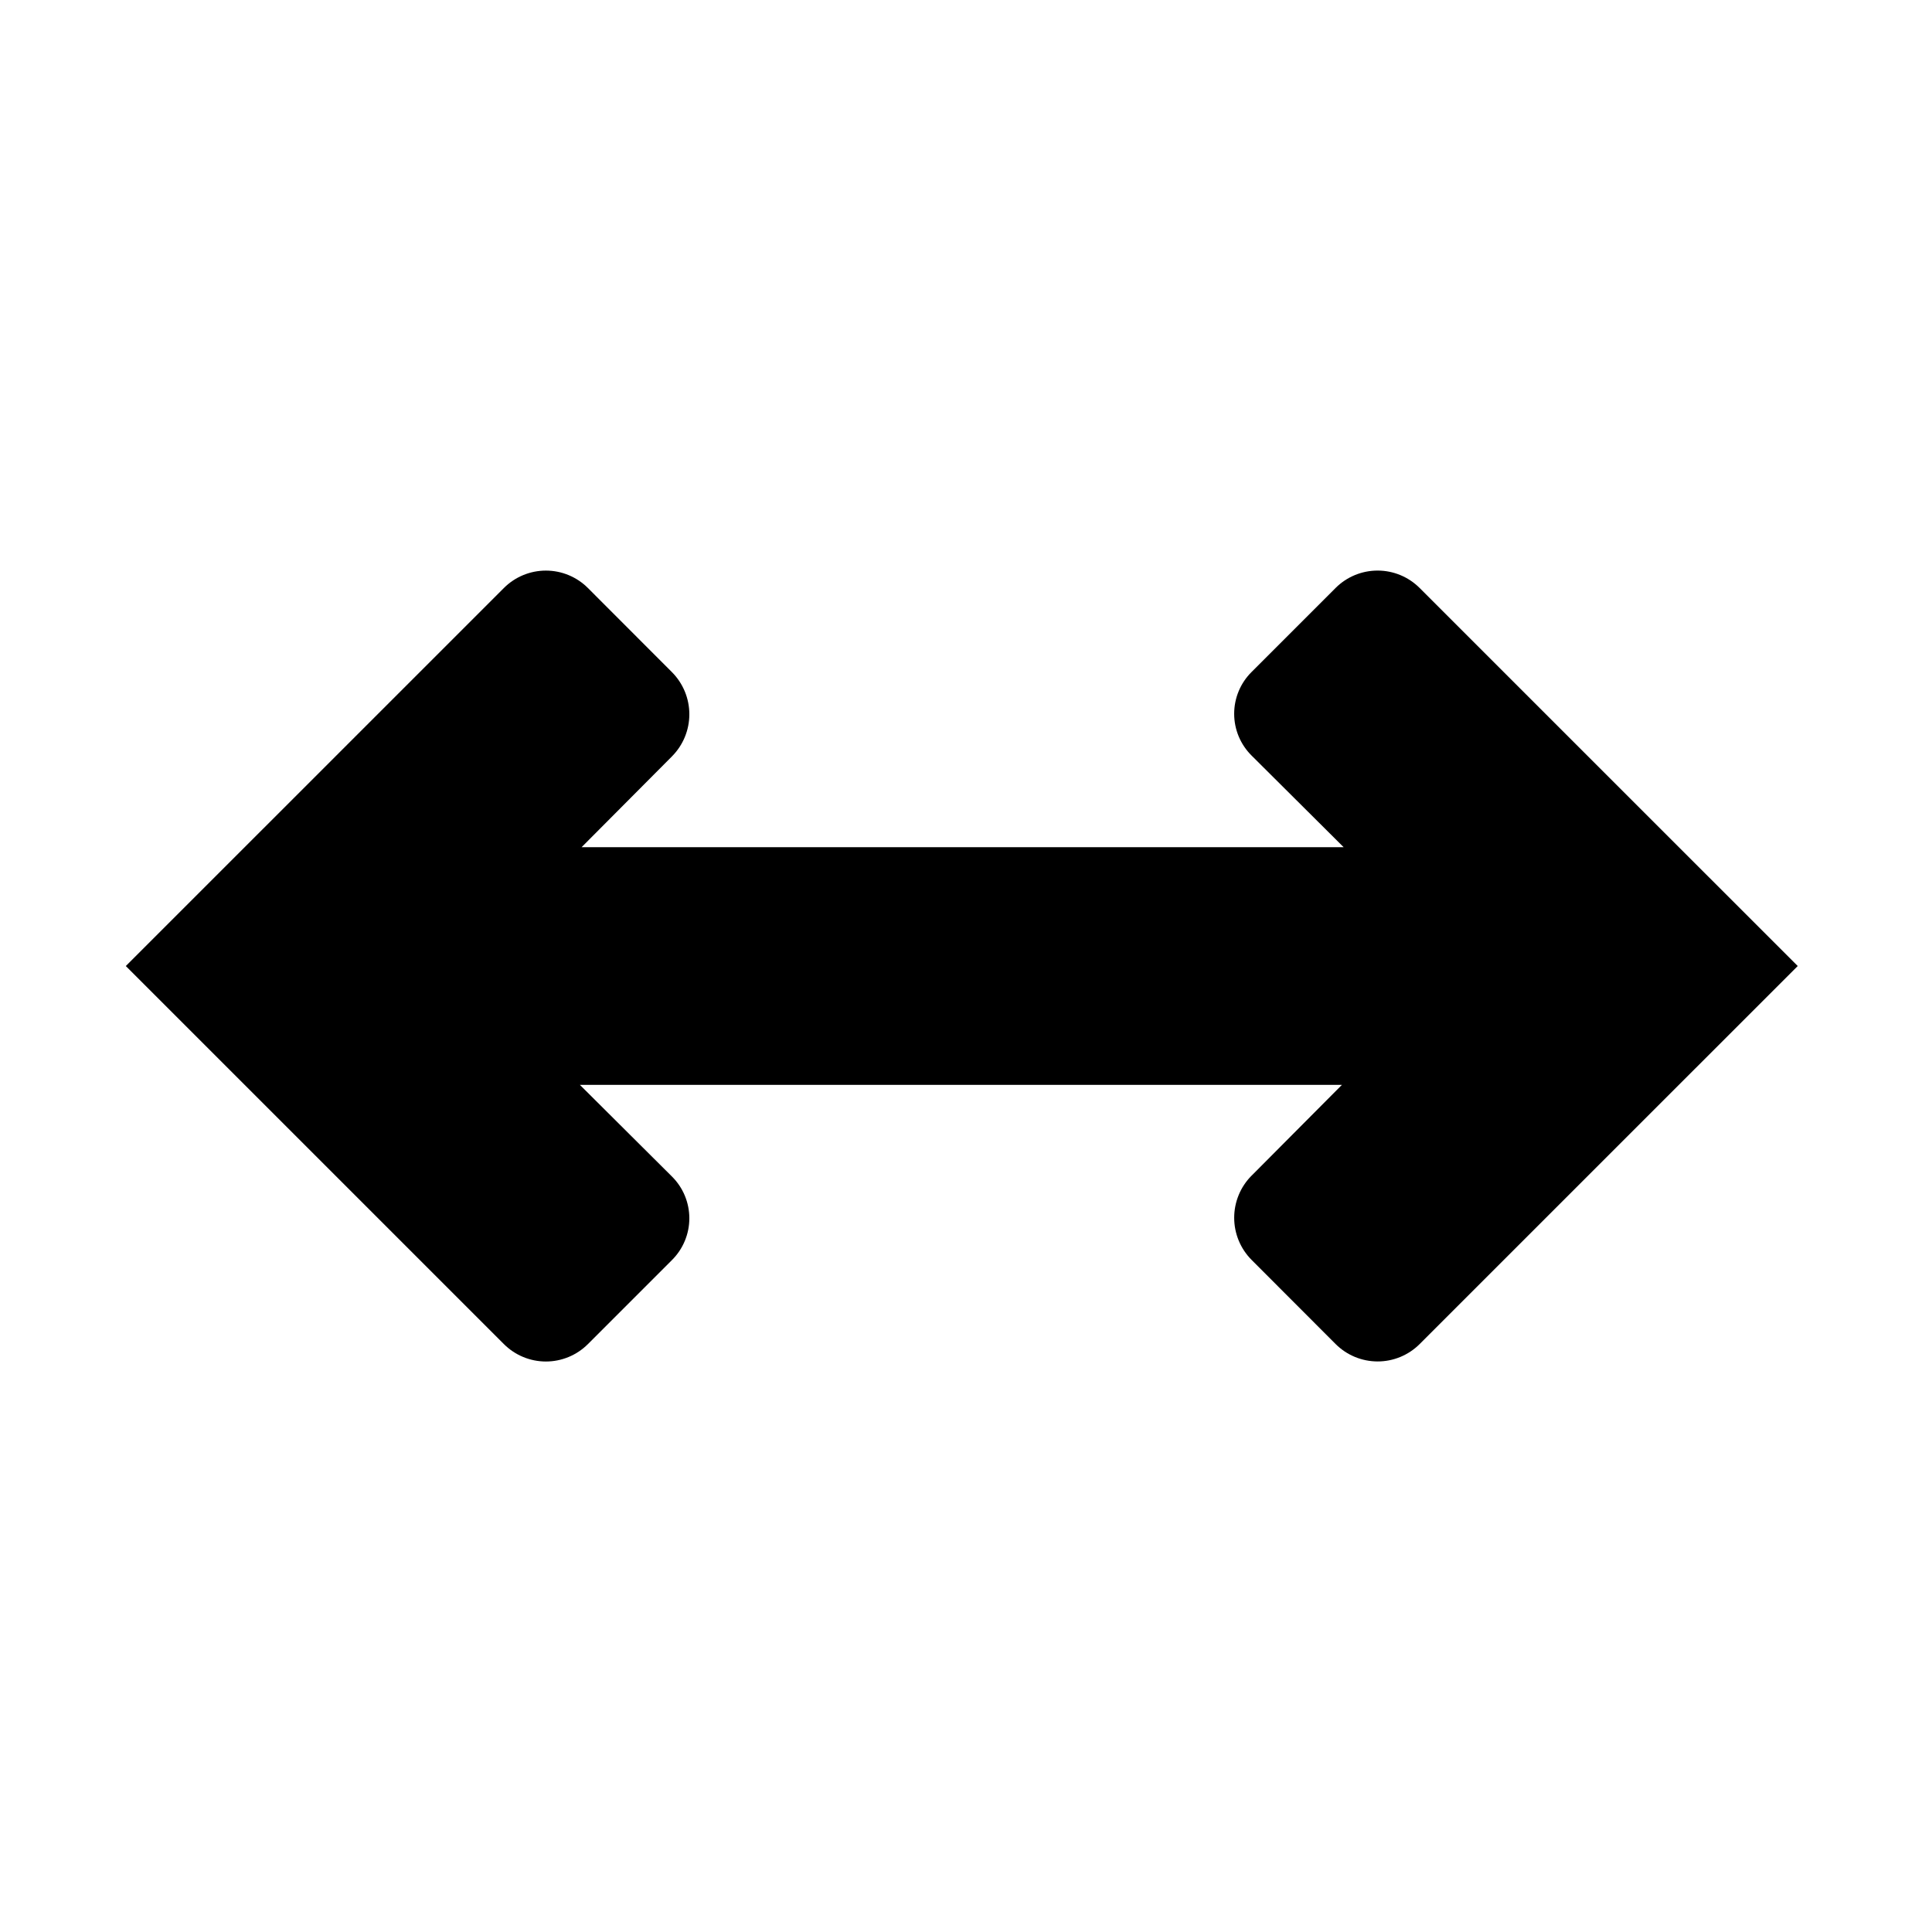
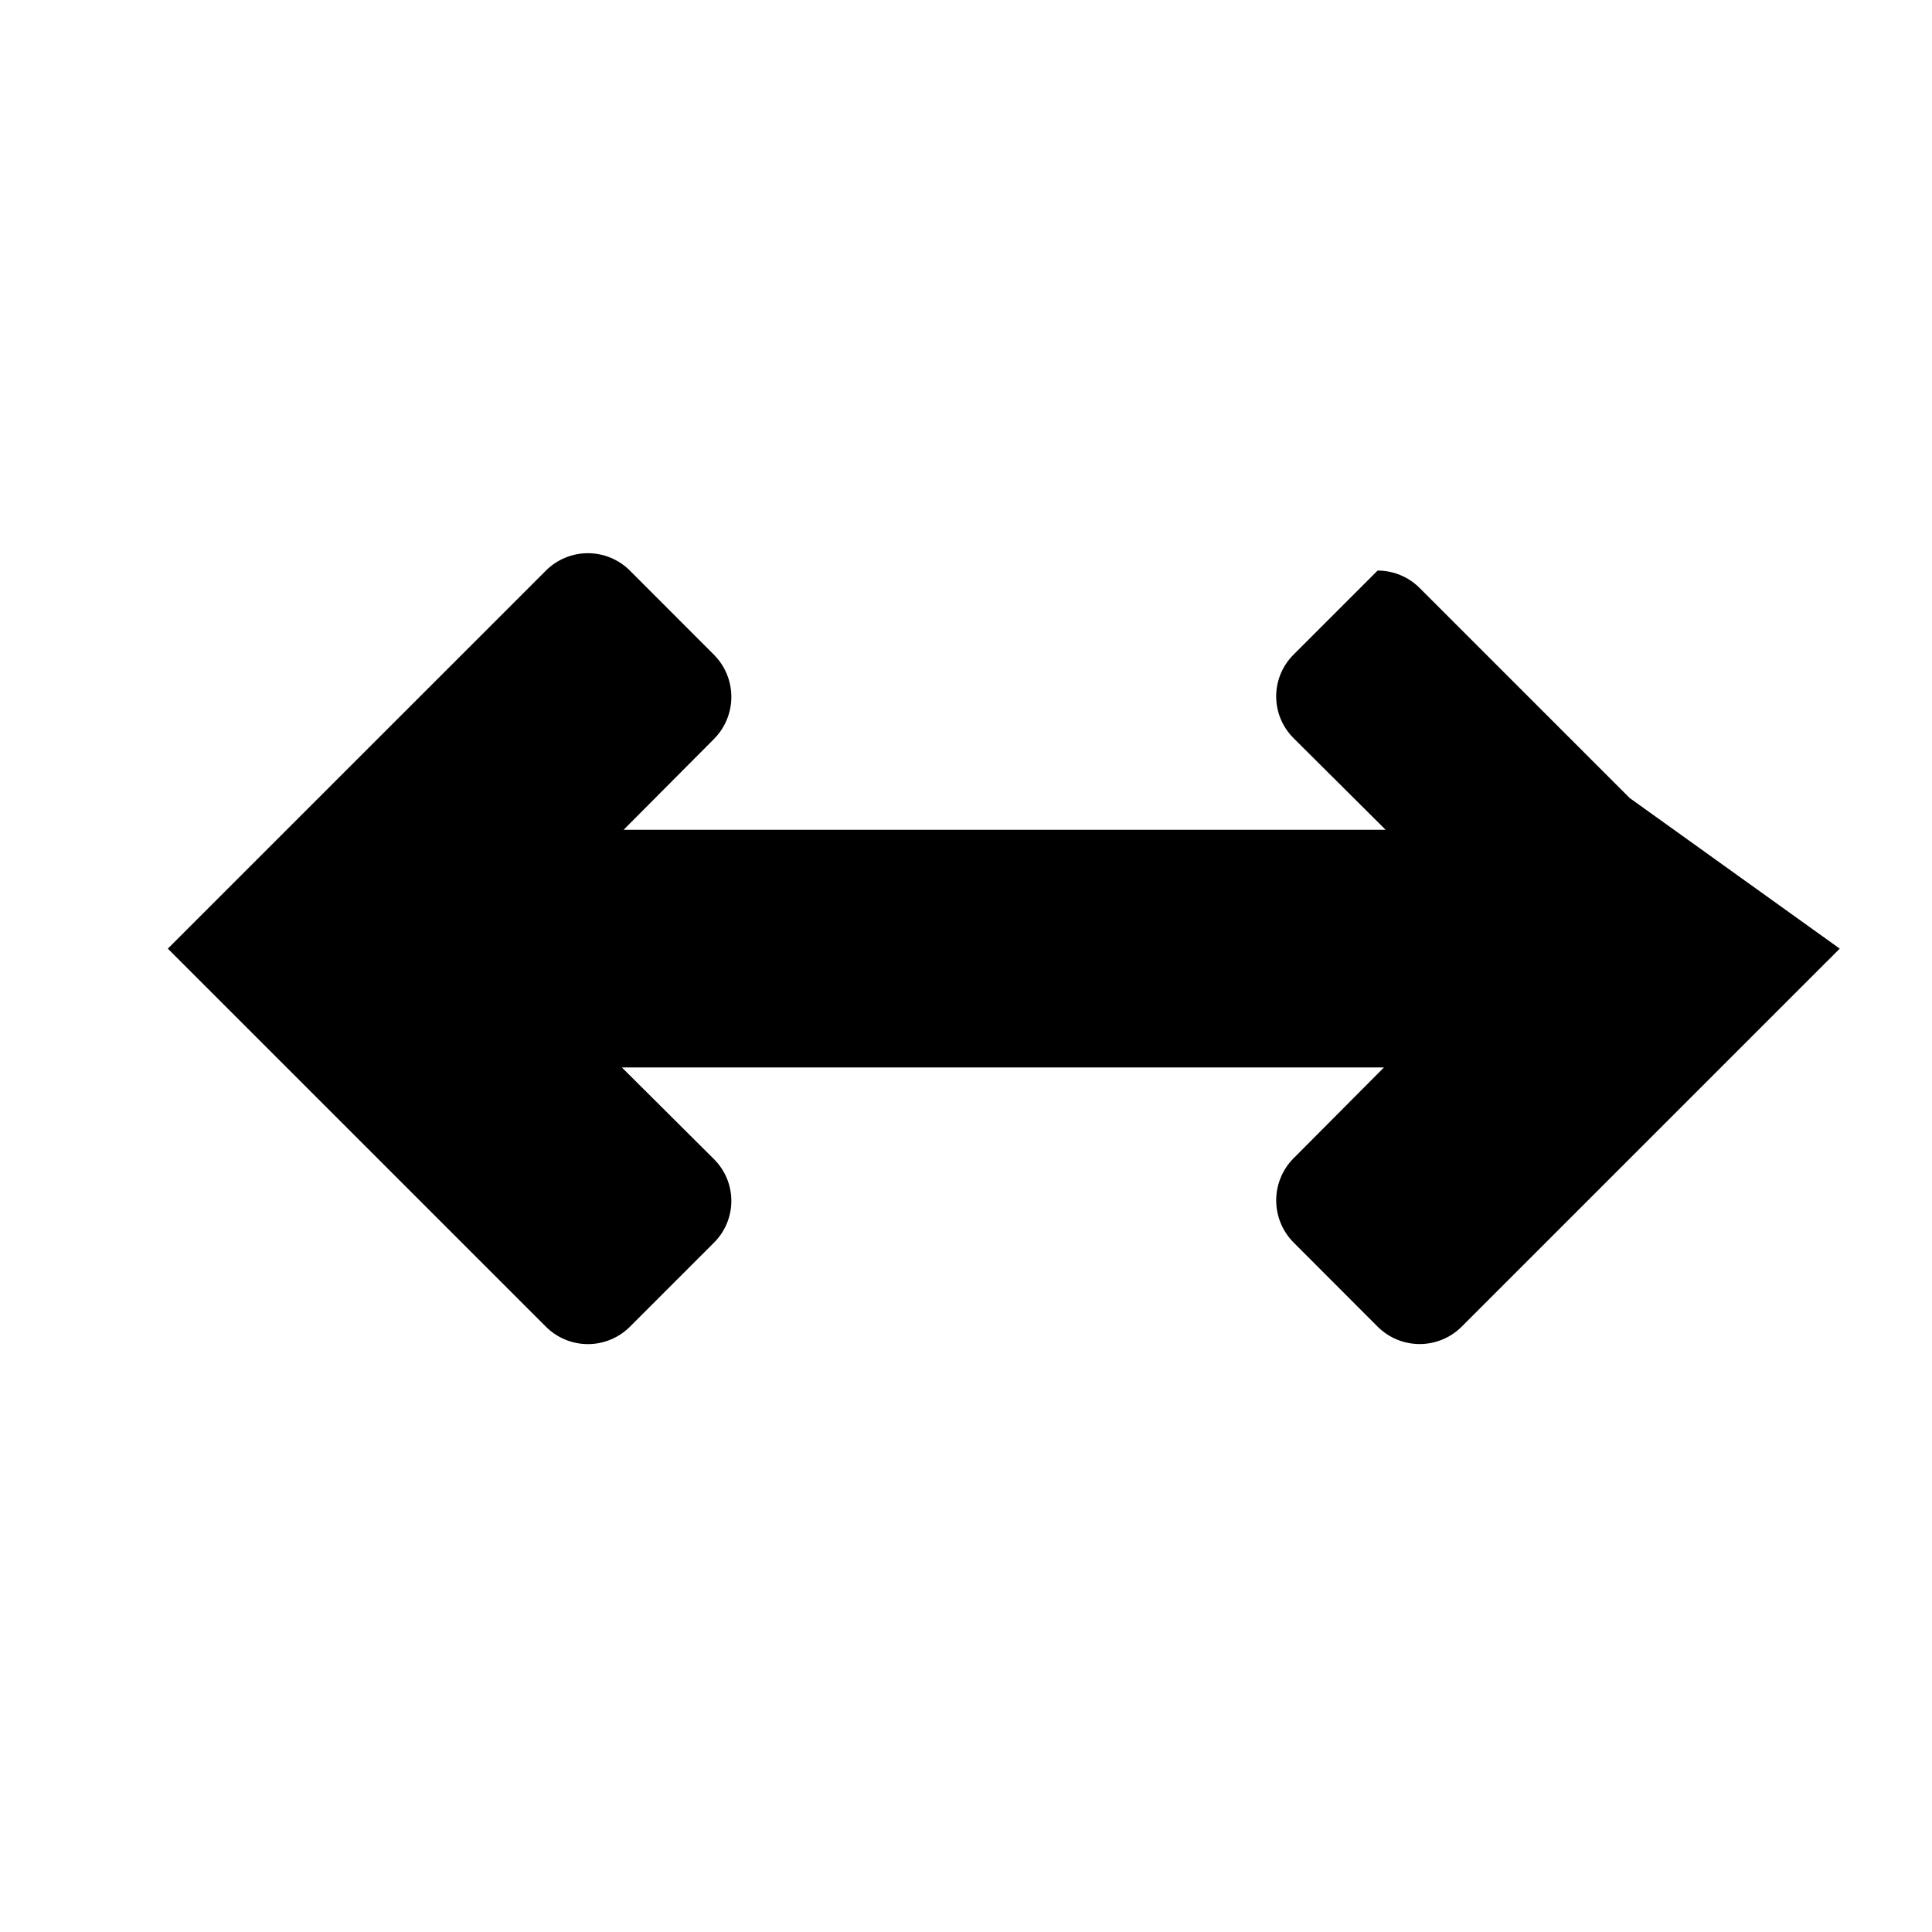
<svg xmlns="http://www.w3.org/2000/svg" fill="#000000" width="800px" height="800px" version="1.1" viewBox="144 144 512 512">
-   <path d="m575.88 355.48-55.668-55.664c-2.953-2.953-6.957-4.609-11.133-4.609s-8.18 1.656-11.133 4.609l-22.266 22.266c-2.953 2.93-4.613 6.914-4.613 11.074s1.66 8.145 4.613 11.074l24.398 24.285h-201.95l23.945-24.059v-0.004c2.953-2.965 4.609-6.977 4.609-11.16 0-4.184-1.656-8.199-4.609-11.164l-22.266-22.293c-2.953-2.957-6.957-4.617-11.133-4.621-4.176 0-8.18 1.656-11.133 4.606l-100.2 100.19 44.531 44.527 55.664 55.664c2.953 2.953 6.957 4.613 11.133 4.613s8.18-1.66 11.133-4.613l22.266-22.266c2.953-2.93 4.613-6.918 4.613-11.078 0-4.16-1.66-8.145-4.613-11.074l-24.398-24.289h201.96l-23.945 24.066-0.004-0.004c-2.953 2.965-4.609 6.981-4.609 11.164s1.656 8.199 4.609 11.164l22.266 22.297c2.953 2.953 6.957 4.613 11.133 4.617 4.176 0.004 8.18-1.652 11.137-4.602l100.2-100.19z" />
+   <path d="m575.88 355.48-55.668-55.664c-2.953-2.953-6.957-4.609-11.133-4.609l-22.266 22.266c-2.953 2.93-4.613 6.914-4.613 11.074s1.66 8.145 4.613 11.074l24.398 24.285h-201.95l23.945-24.059v-0.004c2.953-2.965 4.609-6.977 4.609-11.16 0-4.184-1.656-8.199-4.609-11.164l-22.266-22.293c-2.953-2.957-6.957-4.617-11.133-4.621-4.176 0-8.18 1.656-11.133 4.606l-100.2 100.19 44.531 44.527 55.664 55.664c2.953 2.953 6.957 4.613 11.133 4.613s8.18-1.66 11.133-4.613l22.266-22.266c2.953-2.93 4.613-6.918 4.613-11.078 0-4.16-1.66-8.145-4.613-11.074l-24.398-24.289h201.96l-23.945 24.066-0.004-0.004c-2.953 2.965-4.609 6.981-4.609 11.164s1.656 8.199 4.609 11.164l22.266 22.297c2.953 2.953 6.957 4.613 11.133 4.617 4.176 0.004 8.18-1.652 11.137-4.602l100.2-100.19z" />
</svg>